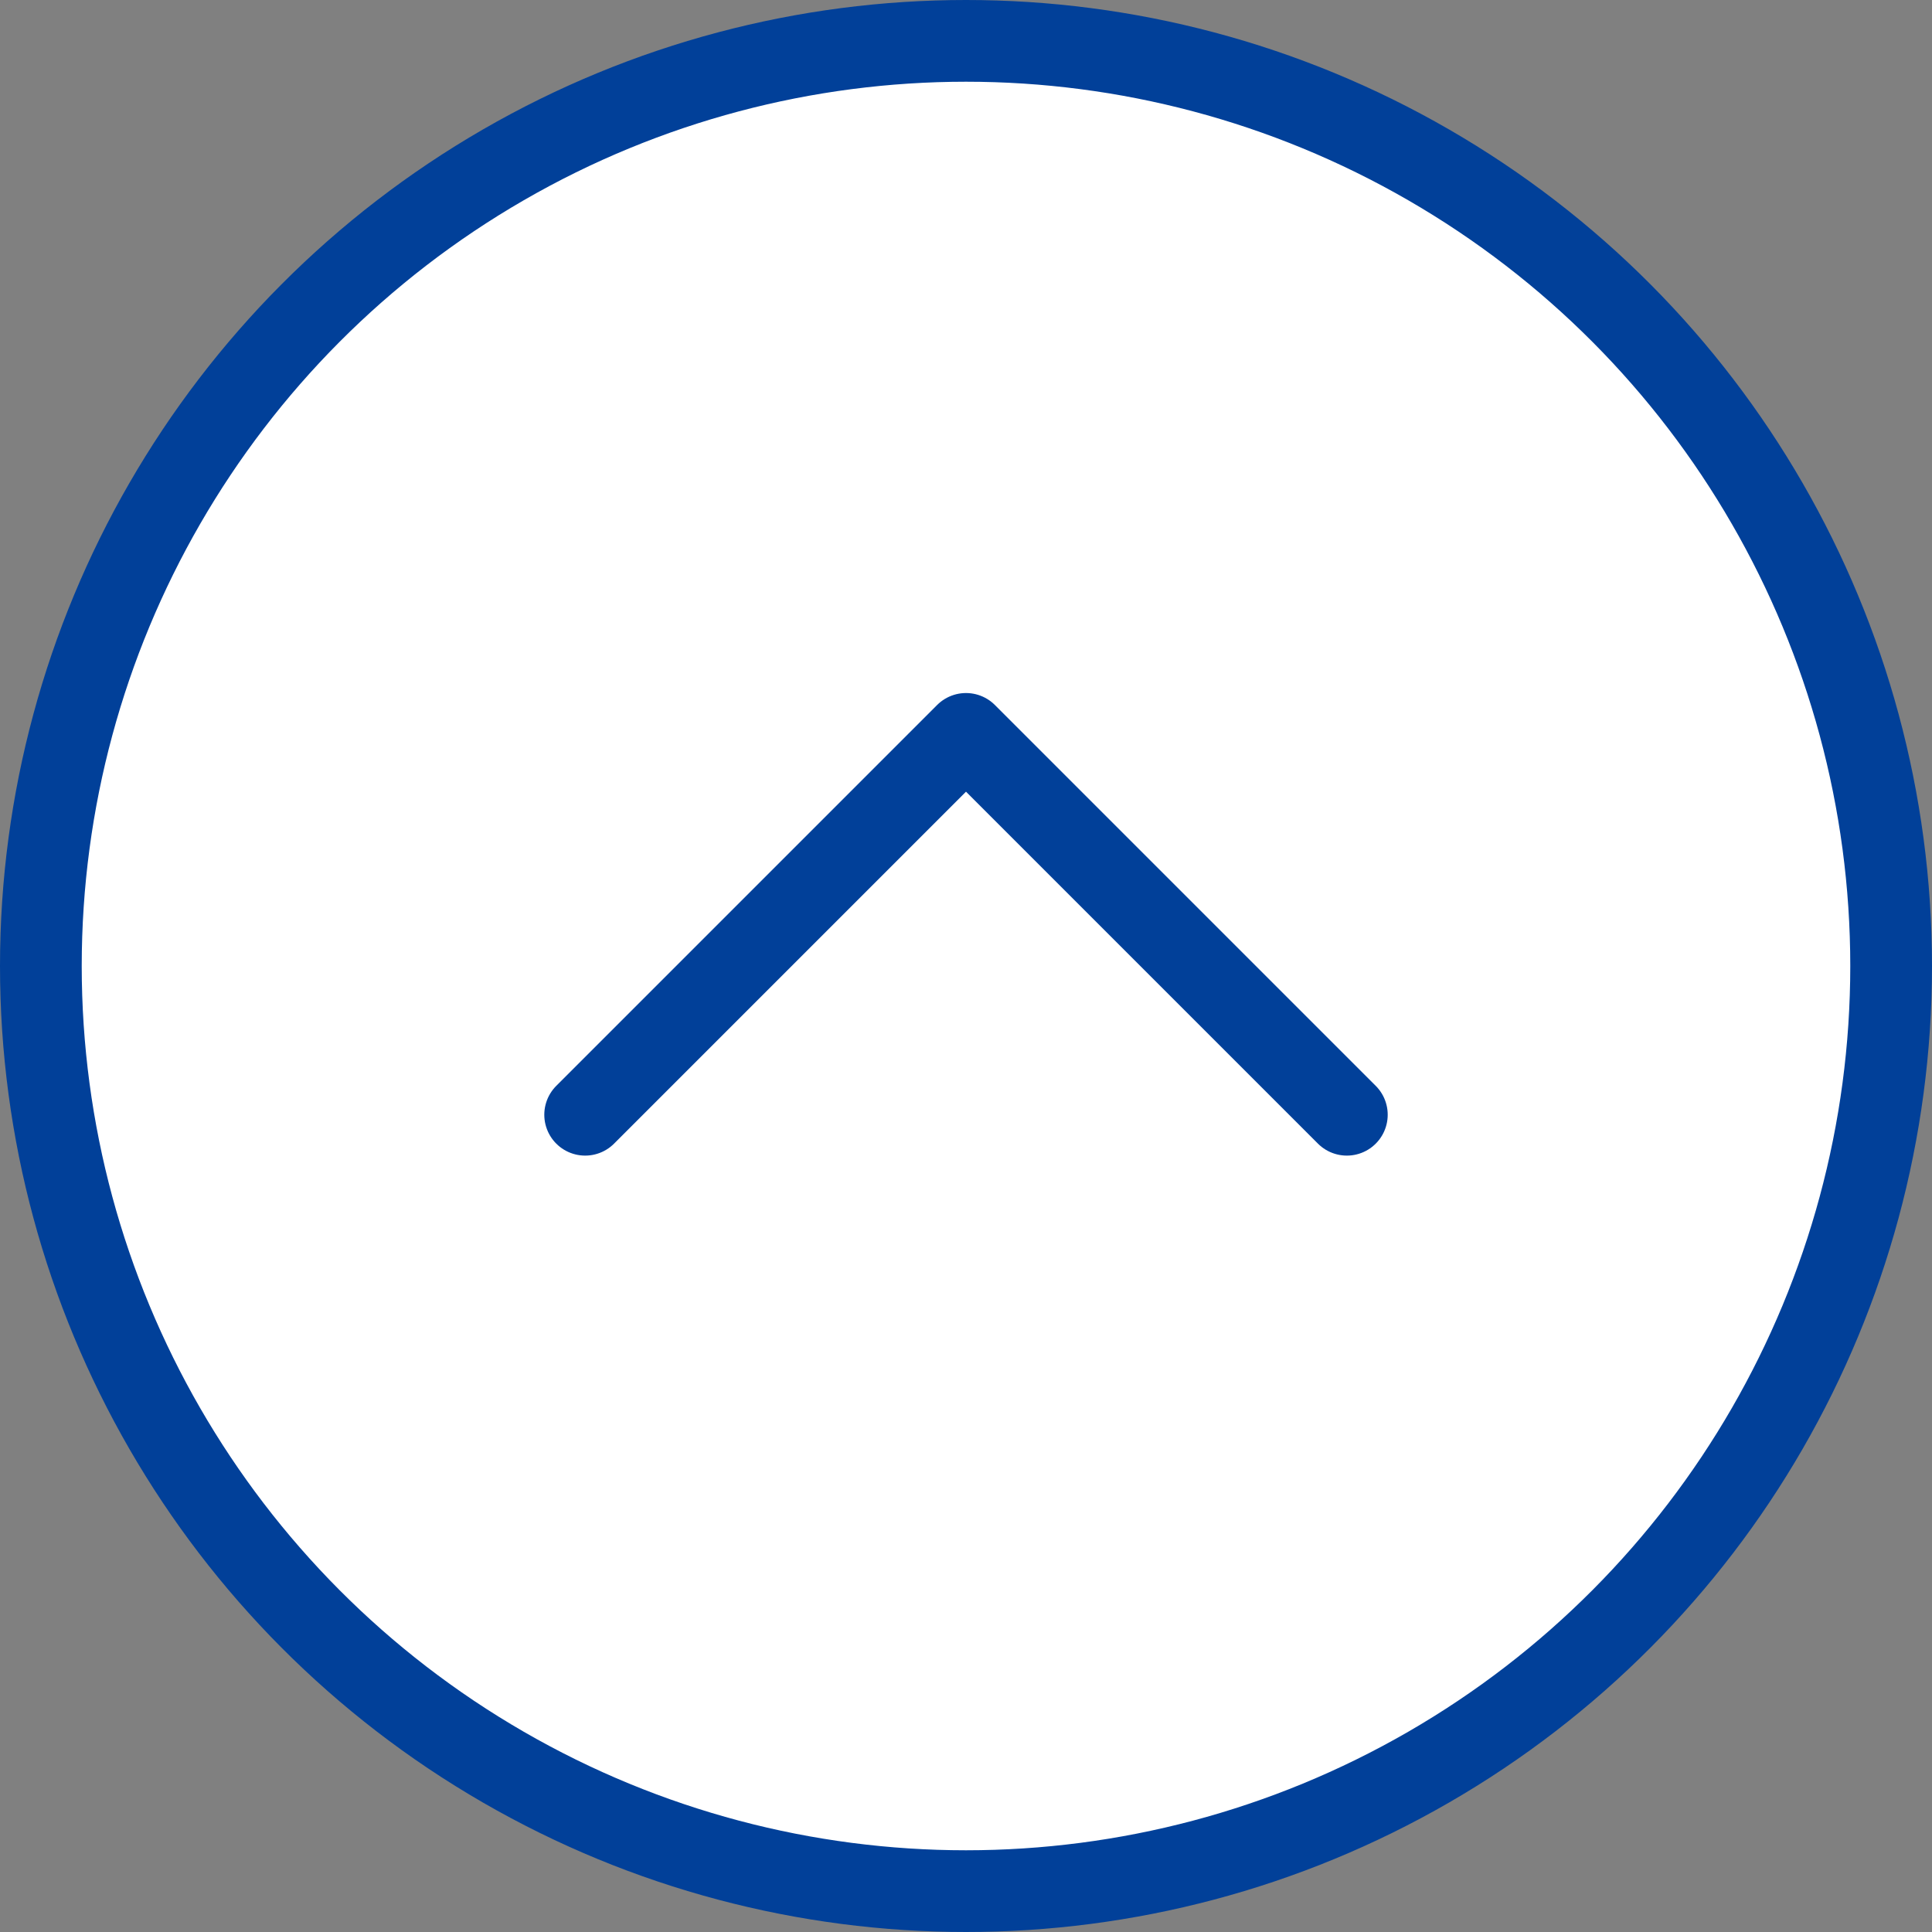
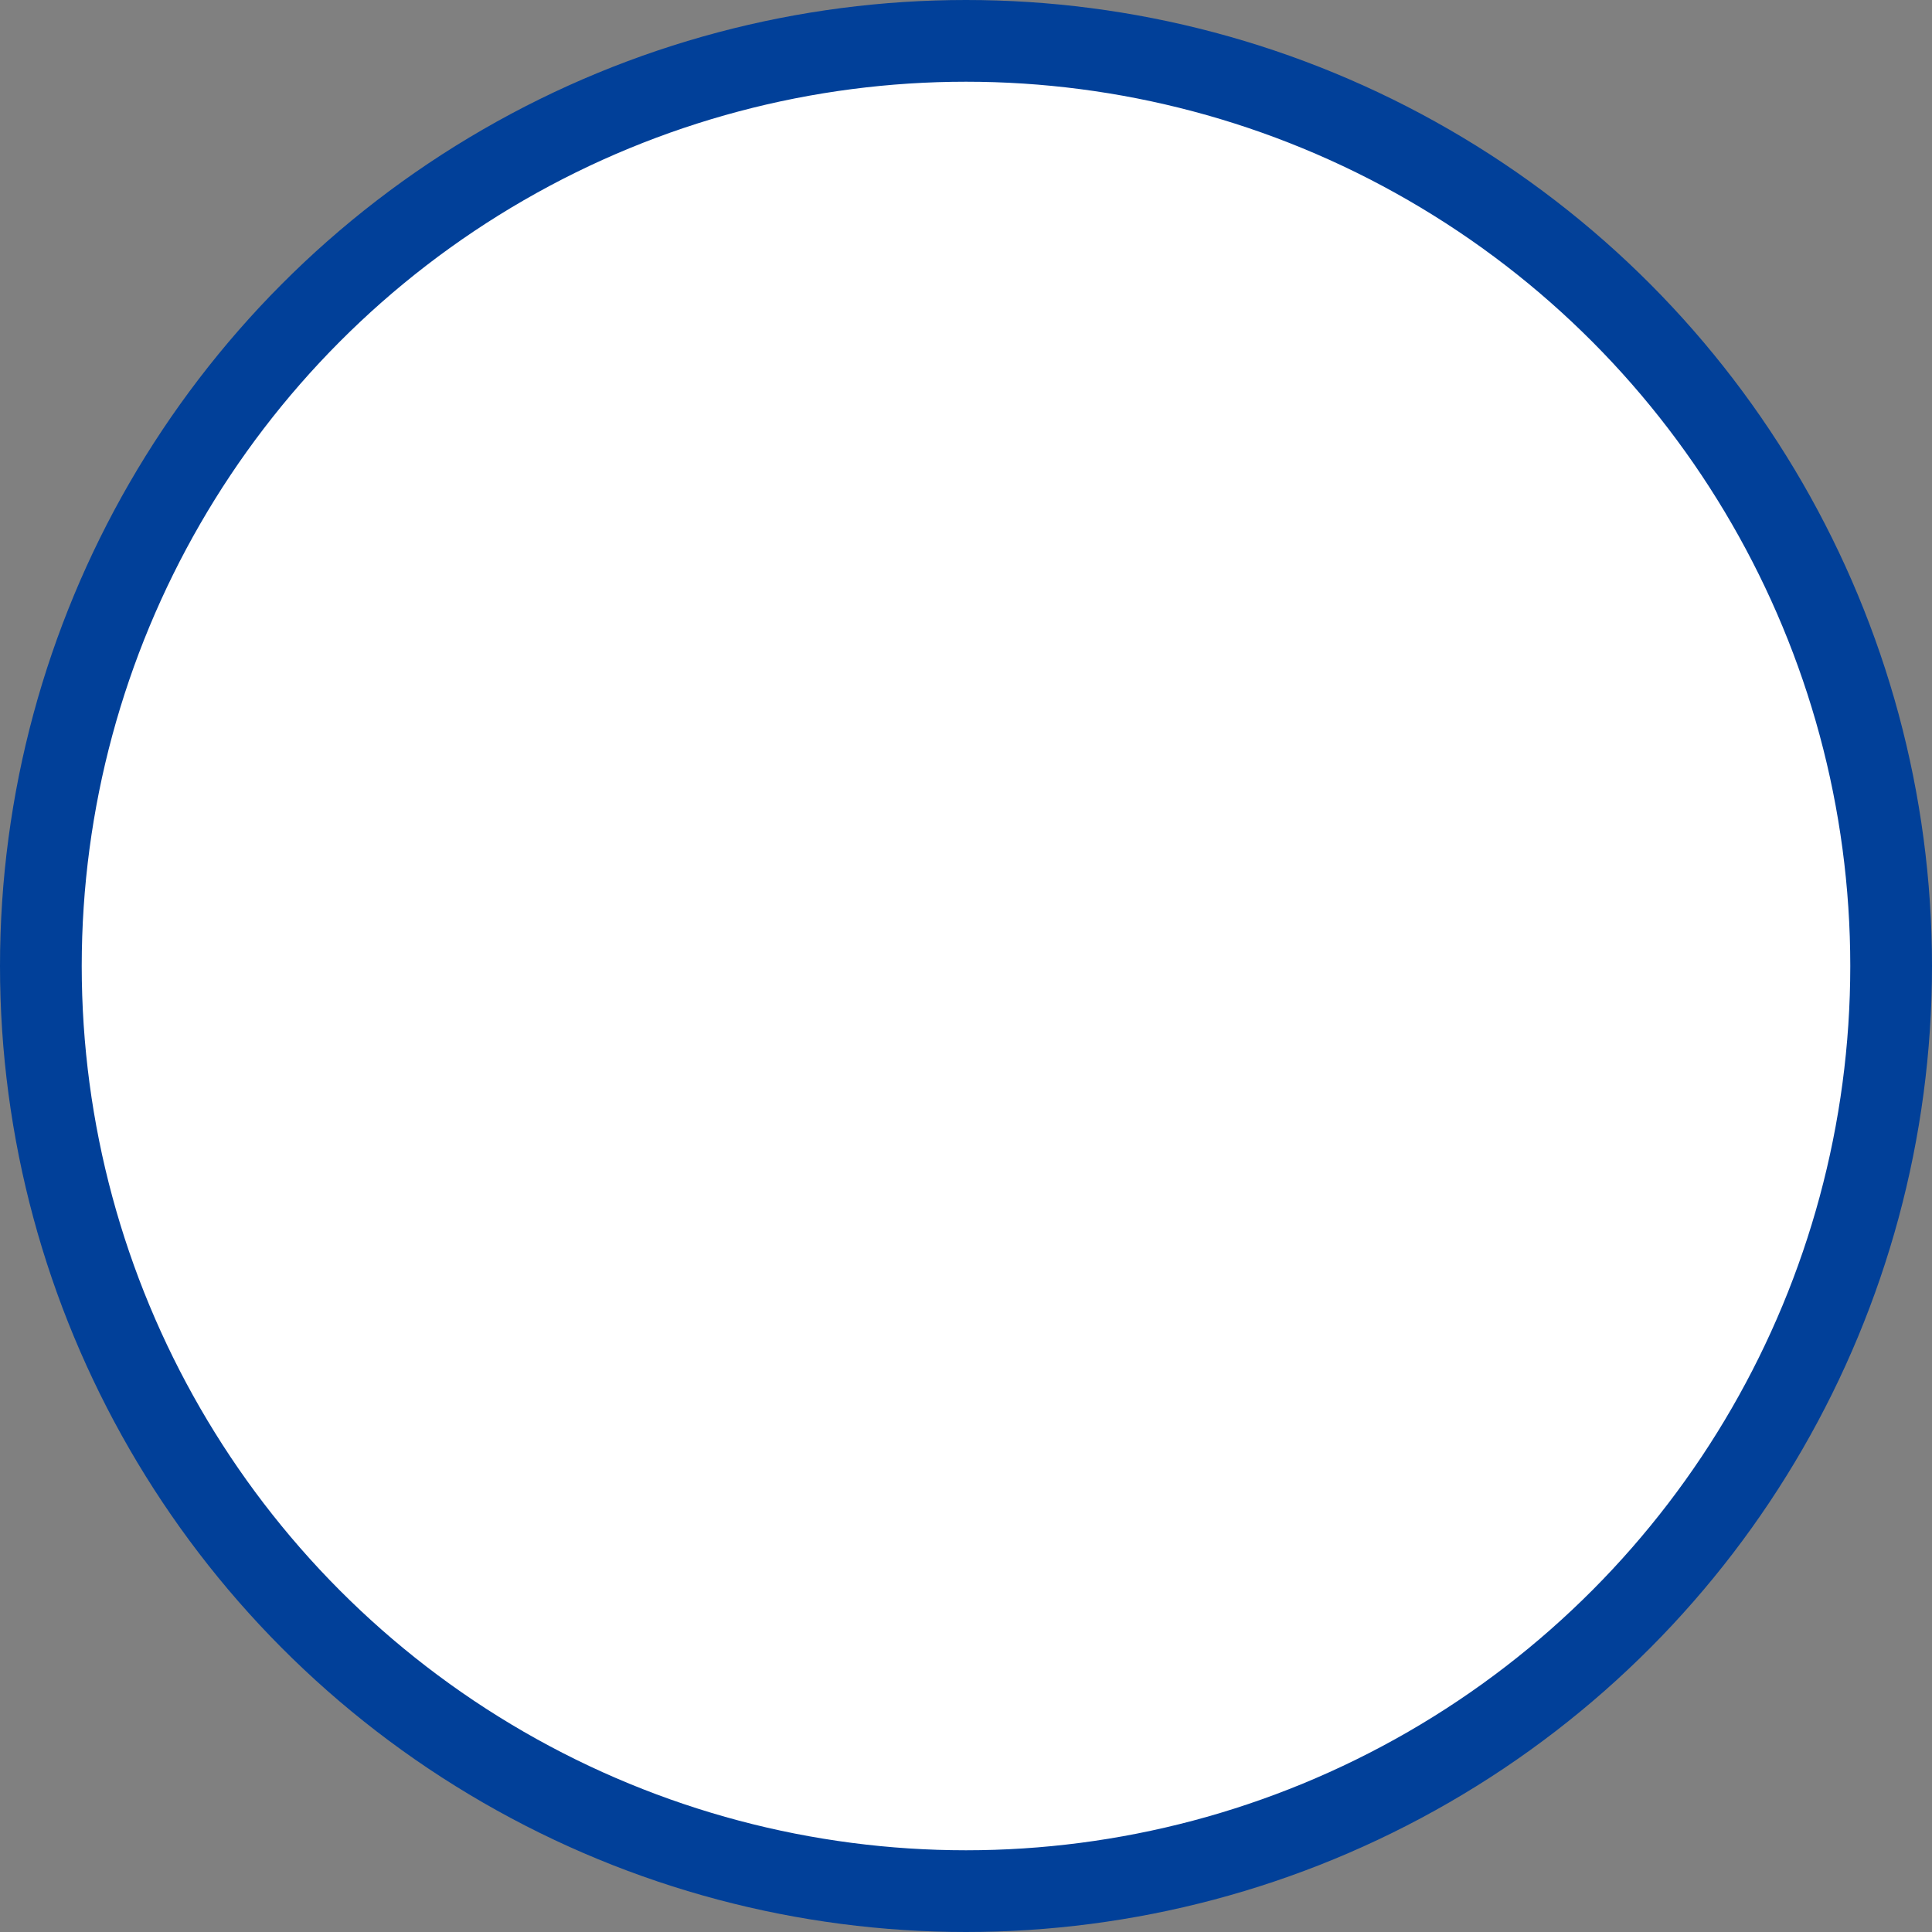
<svg xmlns="http://www.w3.org/2000/svg" id="_レイヤー_1" data-name="レイヤー 1" viewBox="0 0 47.28 47.28">
  <rect x="0" y="0" width="47.28" height="47.28" fill="#808080" stroke="none" />
  <defs>
    <style>
      .cls-1 {
        fill: #fff;
      }

      .cls-1, .cls-2 {
        stroke: #014099;
        stroke-linecap: round;
        stroke-linejoin: round;
        stroke-width: 2px;
      }

      .cls-2 {
        fill: none;
      }
    </style>
  </defs>
  <circle class="cls-1" cx="23.64" cy="23.64" r="22.64" />
-   <polyline class="cls-2" points="14.32 27.28 23.64 17.96 32.96 27.28" />
</svg>